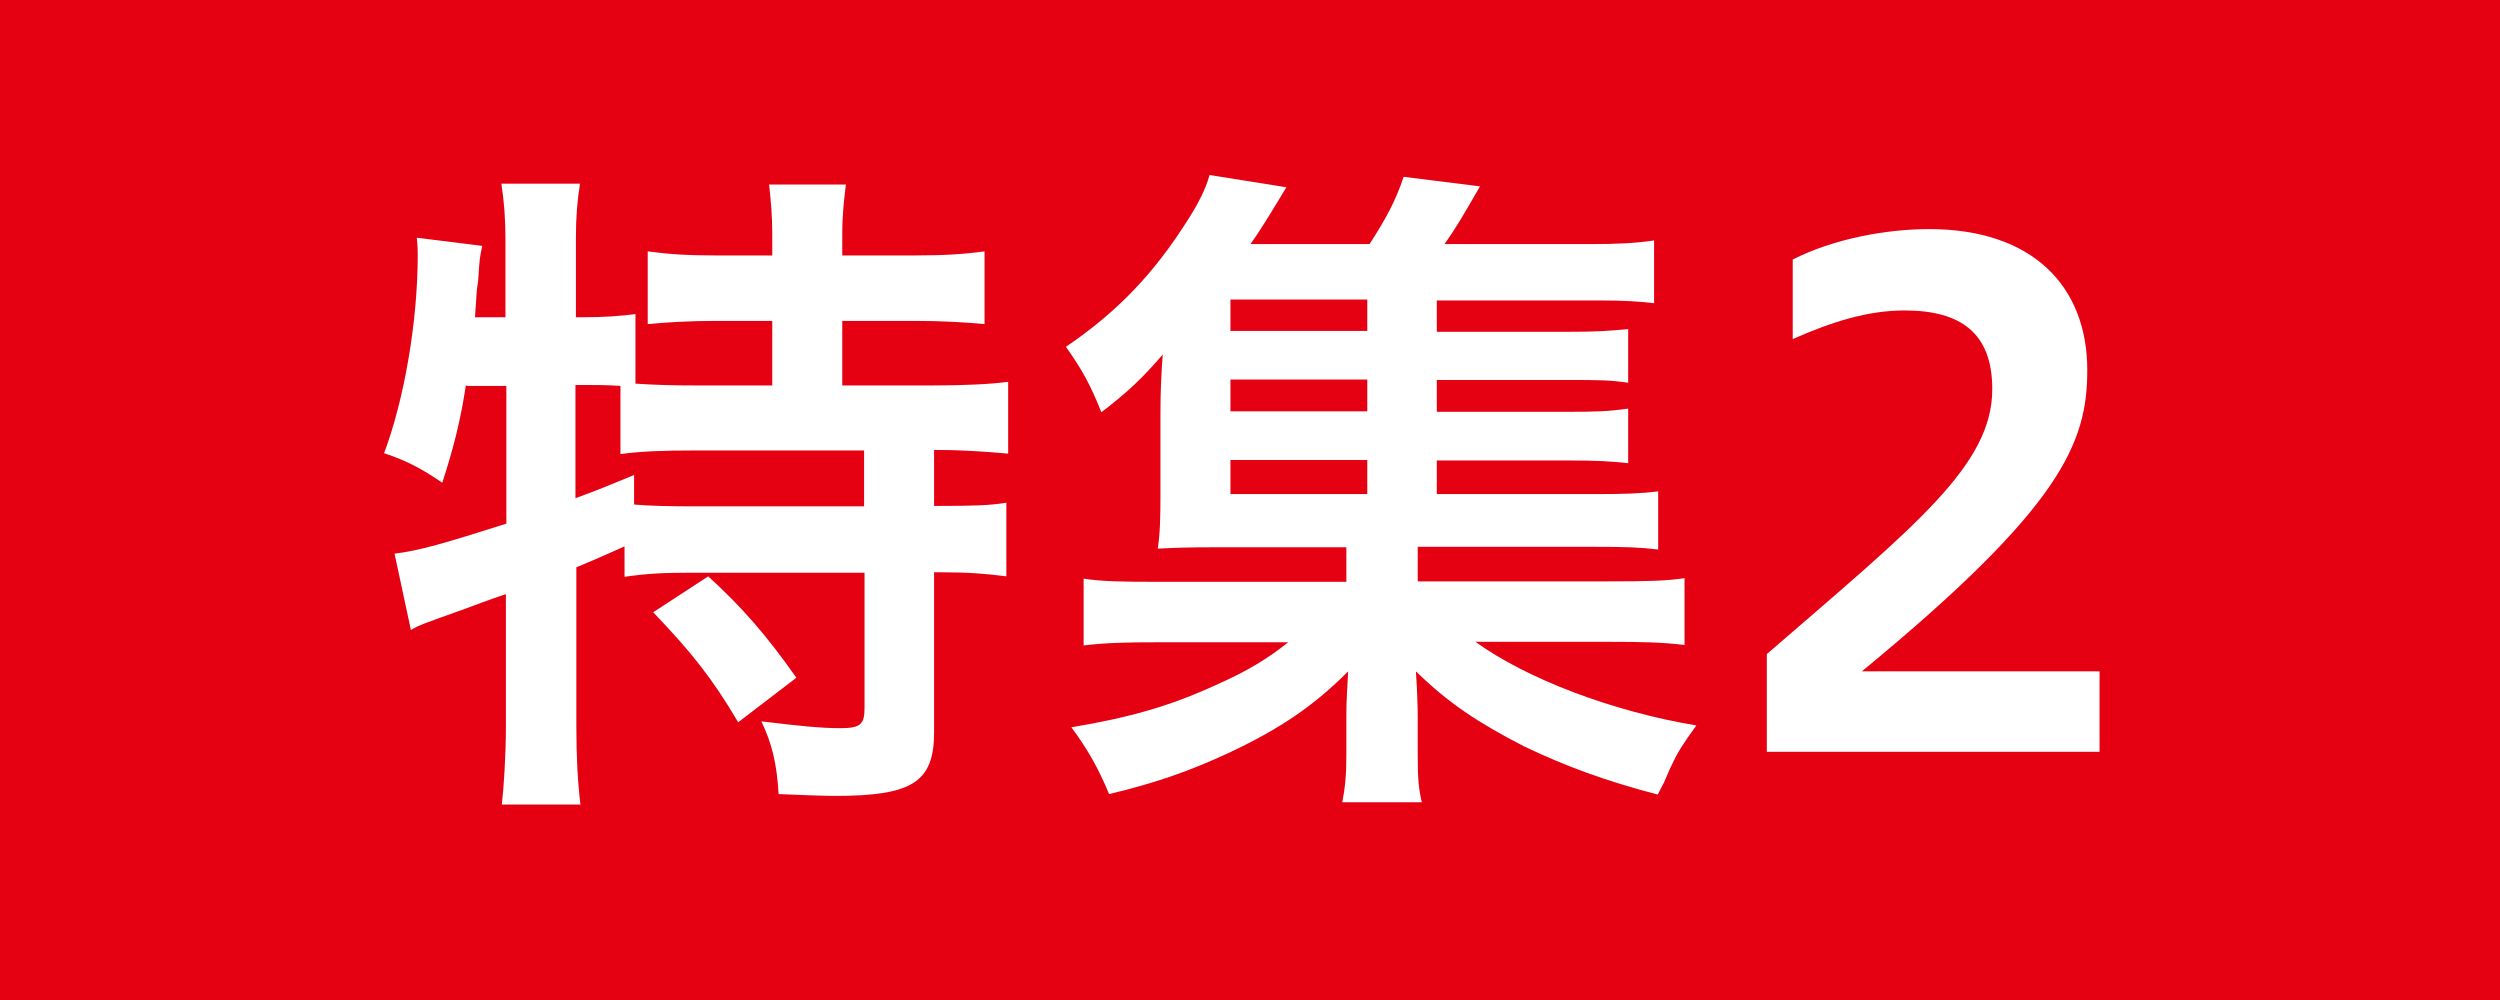
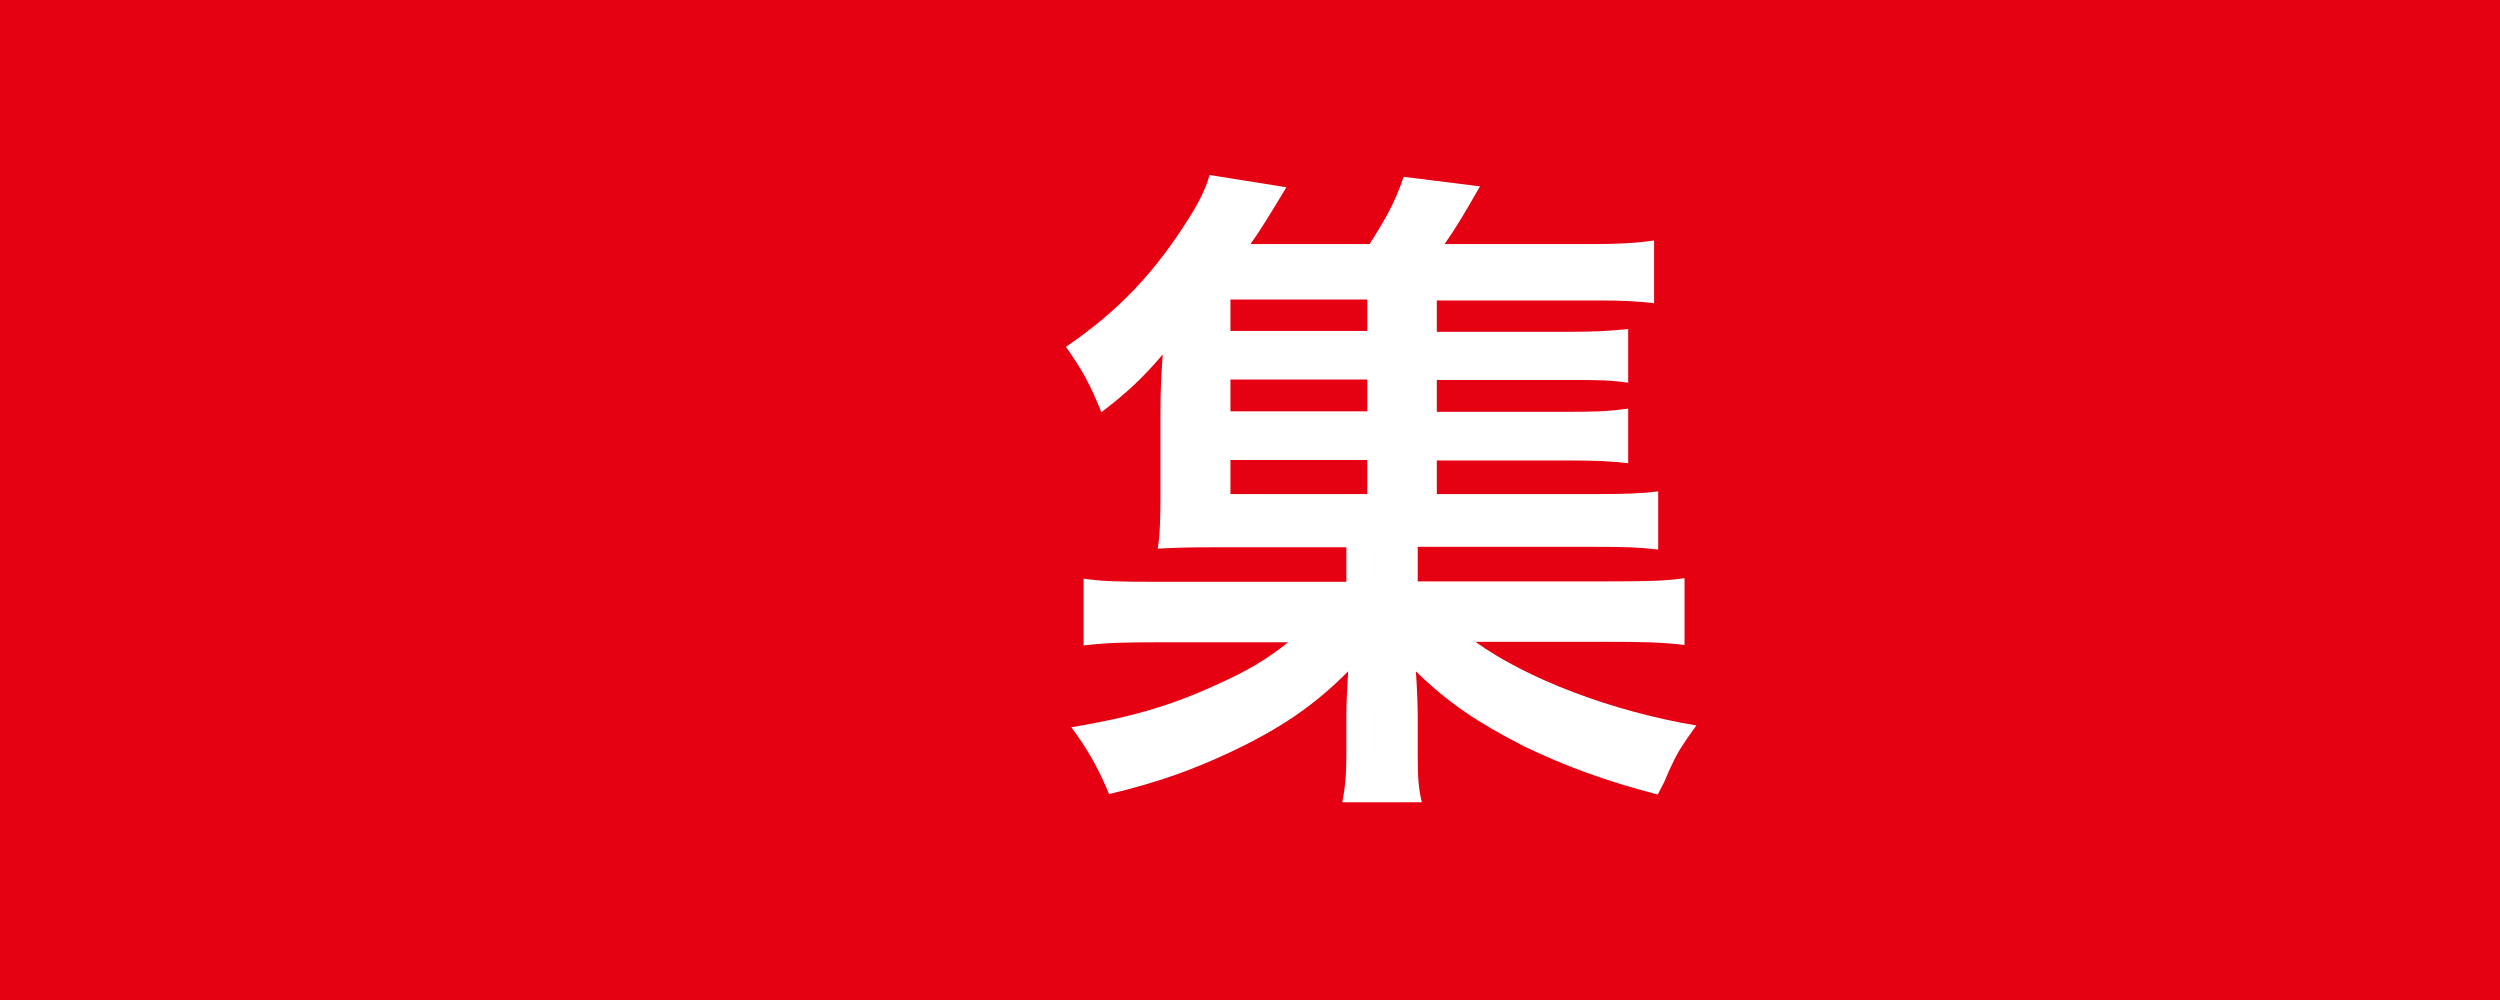
<svg xmlns="http://www.w3.org/2000/svg" id="_レイヤー_2" width="55" height="22" viewBox="0 0 55 22">
  <defs>
    <style>
      .cls-1 {
        fill: #fff;
      }

      .cls-2 {
        fill: #e50012;
      }
    </style>
  </defs>
  <g id="text">
    <g>
      <rect class="cls-2" width="55" height="22" />
      <g>
-         <path class="cls-1" d="M10.25,8.47c-.12.79-.27,1.38-.52,2.15-.44-.3-.77-.48-1.28-.65.45-1.2.74-2.91.74-4.36,0-.09,0-.18-.02-.38l1.44.18c-.06.27-.06.3-.09.76l-.03.21-.04.6h.67v-1.72c0-.45-.03-.83-.09-1.22h1.73c-.06.38-.09.72-.09,1.22v1.72h.12c.54,0,.87-.03,1.19-.07v1.53c.45.03.82.04,1.35.04h1.66v-1.42h-1.23c-.6,0-1.08.03-1.51.07v-1.6c.44.06.85.09,1.51.09h1.23v-.47c0-.4-.03-.73-.07-1.09h1.69c-.04.33-.08.65-.08,1.09v.47h1.59c.66,0,1.11-.03,1.54-.09v1.6c-.44-.04-.92-.07-1.54-.07h-1.59v1.42h1.98c.75,0,1.29-.03,1.67-.08v1.58c-.45-.04-.99-.08-1.53-.08h-.1v1.23h.13c.72,0,1.1-.01,1.46-.07v1.62c-.45-.06-.85-.09-1.46-.09h-.13v3.52c0,1.09-.47,1.4-2.17,1.4-.24,0-.8-.02-1.25-.04-.04-.68-.15-1.12-.38-1.6.82.1,1.32.15,1.73.15.45,0,.54-.08.54-.45v-2.97h-3.84c-.61,0-.96.02-1.44.09v-.67c-.4.18-.67.3-1.06.46v3.51c0,.65.03,1.22.09,1.71h-1.73c.04-.34.09-1.05.09-1.71v-2.92c-.36.12-.67.24-.97.35-.79.28-.96.34-1.12.44l-.36-1.68c.52-.06,1.11-.23,2.46-.66v-3.03h-.87l-.02-.02ZM12.66,10.96c.58-.21.77-.3,1.29-.51v.65c.35.03.77.04,1.4.04h3.66v-1.23h-3.69c-.78,0-1.22.02-1.67.08v-1.5c-.31-.02-.51-.02-.75-.02h-.24v2.49ZM15.58,12.68c.75.68,1.3,1.32,1.94,2.23l-1.28.98c-.58-.98-1.02-1.53-1.87-2.42,0,0,1.21-.79,1.21-.79Z" />
        <path class="cls-1" d="M31.61,10.87h3.45c.67,0,1.03-.01,1.42-.06v1.28c-.4-.05-.73-.06-1.41-.06h-3.88v.76h4.19c.88,0,1.27-.01,1.68-.07v1.47c-.49-.06-.93-.07-1.68-.07h-2.92c1.12.81,3,1.53,4.86,1.84-.29.4-.42.6-.54.87-.02.03-.08.17-.17.38-.03.06-.08.15-.14.27-1.15-.3-2.02-.62-2.94-1.06-1.03-.53-1.66-.95-2.38-1.65.03.44.04.81.04.98v.85c0,.54.02.75.09,1.05h-1.75c.06-.31.09-.57.09-1.03v-.87c0-.34.02-.61.04-.98-.75.75-1.47,1.25-2.64,1.8-.82.38-1.57.65-2.62.9-.23-.56-.48-1-.83-1.47,1.26-.21,2.16-.46,3.18-.93.7-.31,1.14-.58,1.59-.94h-2.83c-.75,0-1.17.01-1.67.07v-1.47c.39.06.77.07,1.67.07h4.11v-.76h-2.9c-.57,0-.88.01-1.25.03.05-.3.06-.69.06-1.17v-1.83c0-.46.02-.87.05-1.27-.44.51-.75.81-1.35,1.27-.25-.63-.44-.96-.78-1.44,1.16-.79,1.95-1.63,2.7-2.82.21-.33.38-.66.46-.96l1.69.27c-.36.6-.62,1.02-.79,1.25h2.62c.36-.56.57-.94.75-1.48l1.68.21c-.38.66-.52.9-.78,1.27h3.18c.65,0,1.02-.02,1.43-.08v1.38c-.36-.04-.66-.06-1.21-.06h-3.57v.69h2.82c.72,0,.96-.02,1.39-.06v1.18c-.43-.06-.6-.06-1.39-.06h-2.82v.7h2.82c.73,0,.94-.01,1.39-.07v1.2c-.39-.04-.61-.06-1.39-.06h-2.82v.75h0ZM30.08,6.59h-3.01v.69h3.01v-.69ZM30.08,8.35h-3.01v.7h3.01v-.7ZM27.07,10.12v.75h3.01v-.75h-3.01Z" />
-         <path class="cls-1" d="M38.87,16.54v-2.15c3.27-2.83,4.96-4.15,4.96-5.83,0-1.23-.69-1.73-1.93-1.73-.81,0-1.6.25-2.46.63v-1.75c.88-.45,2.04-.67,3-.67,2.29,0,3.48,1.27,3.48,3.1,0,1.6-.55,3-4.96,6.63h5.23v1.77h-7.32Z" />
      </g>
    </g>
  </g>
</svg>